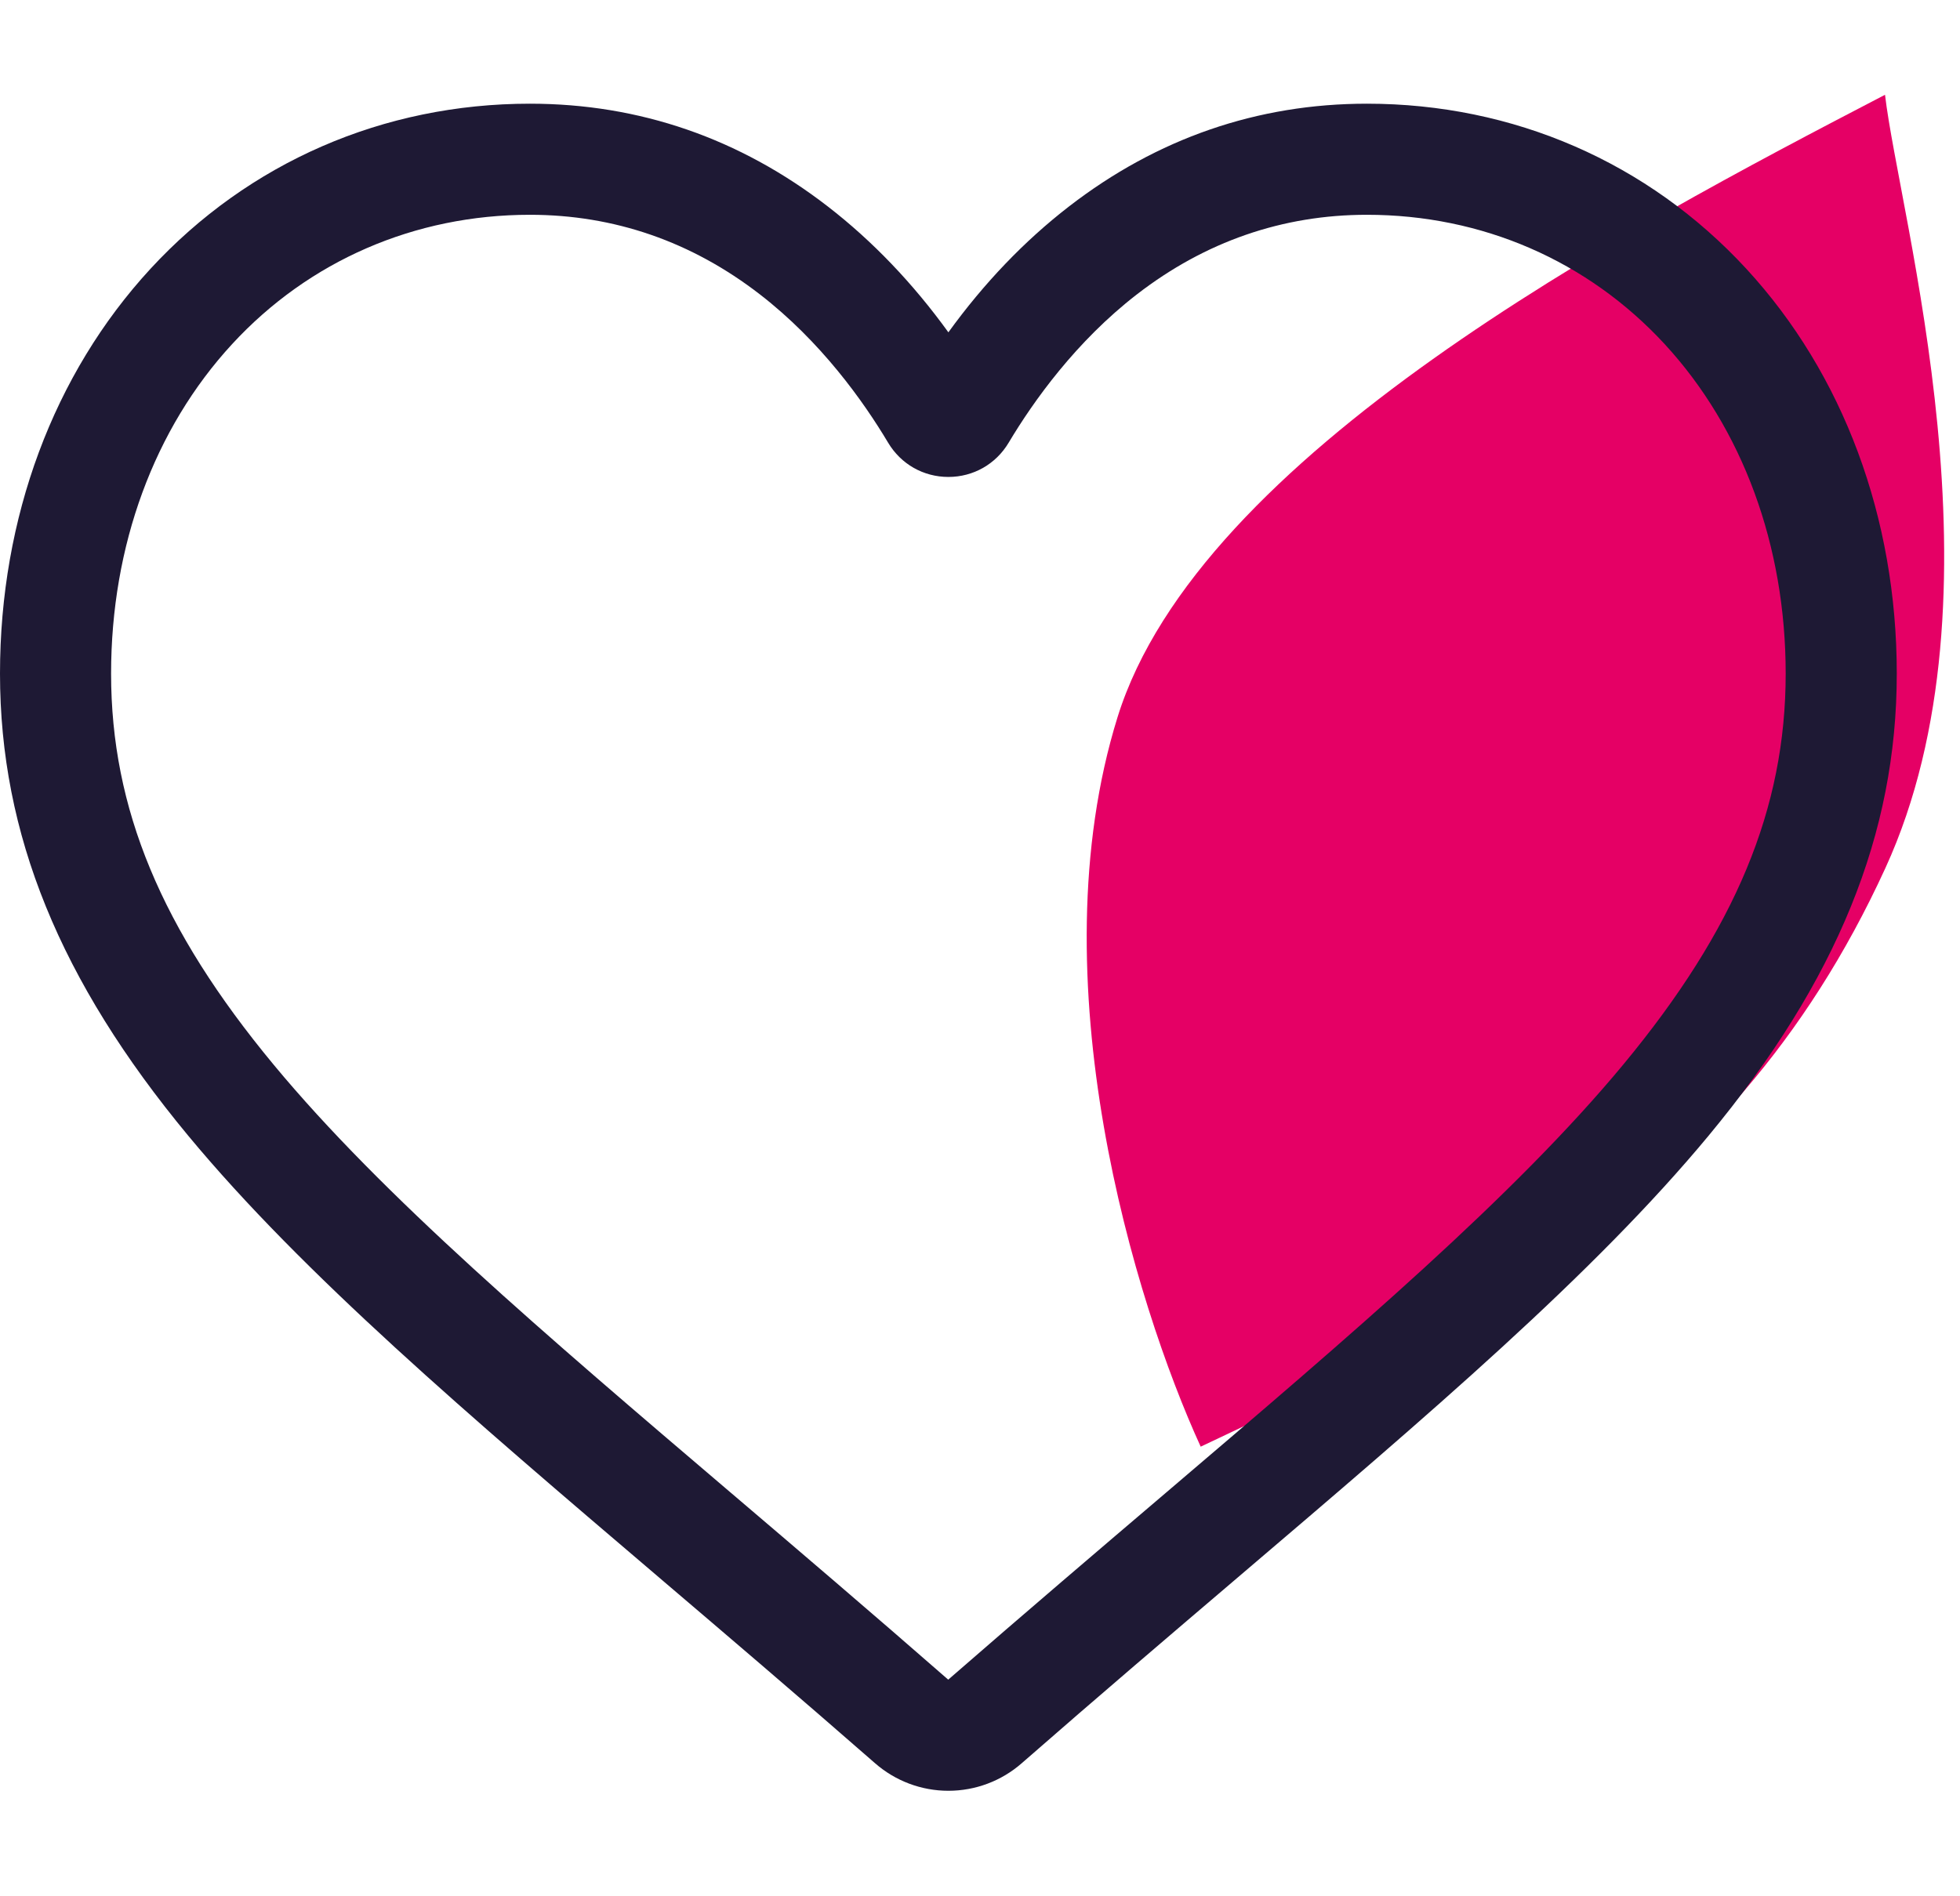
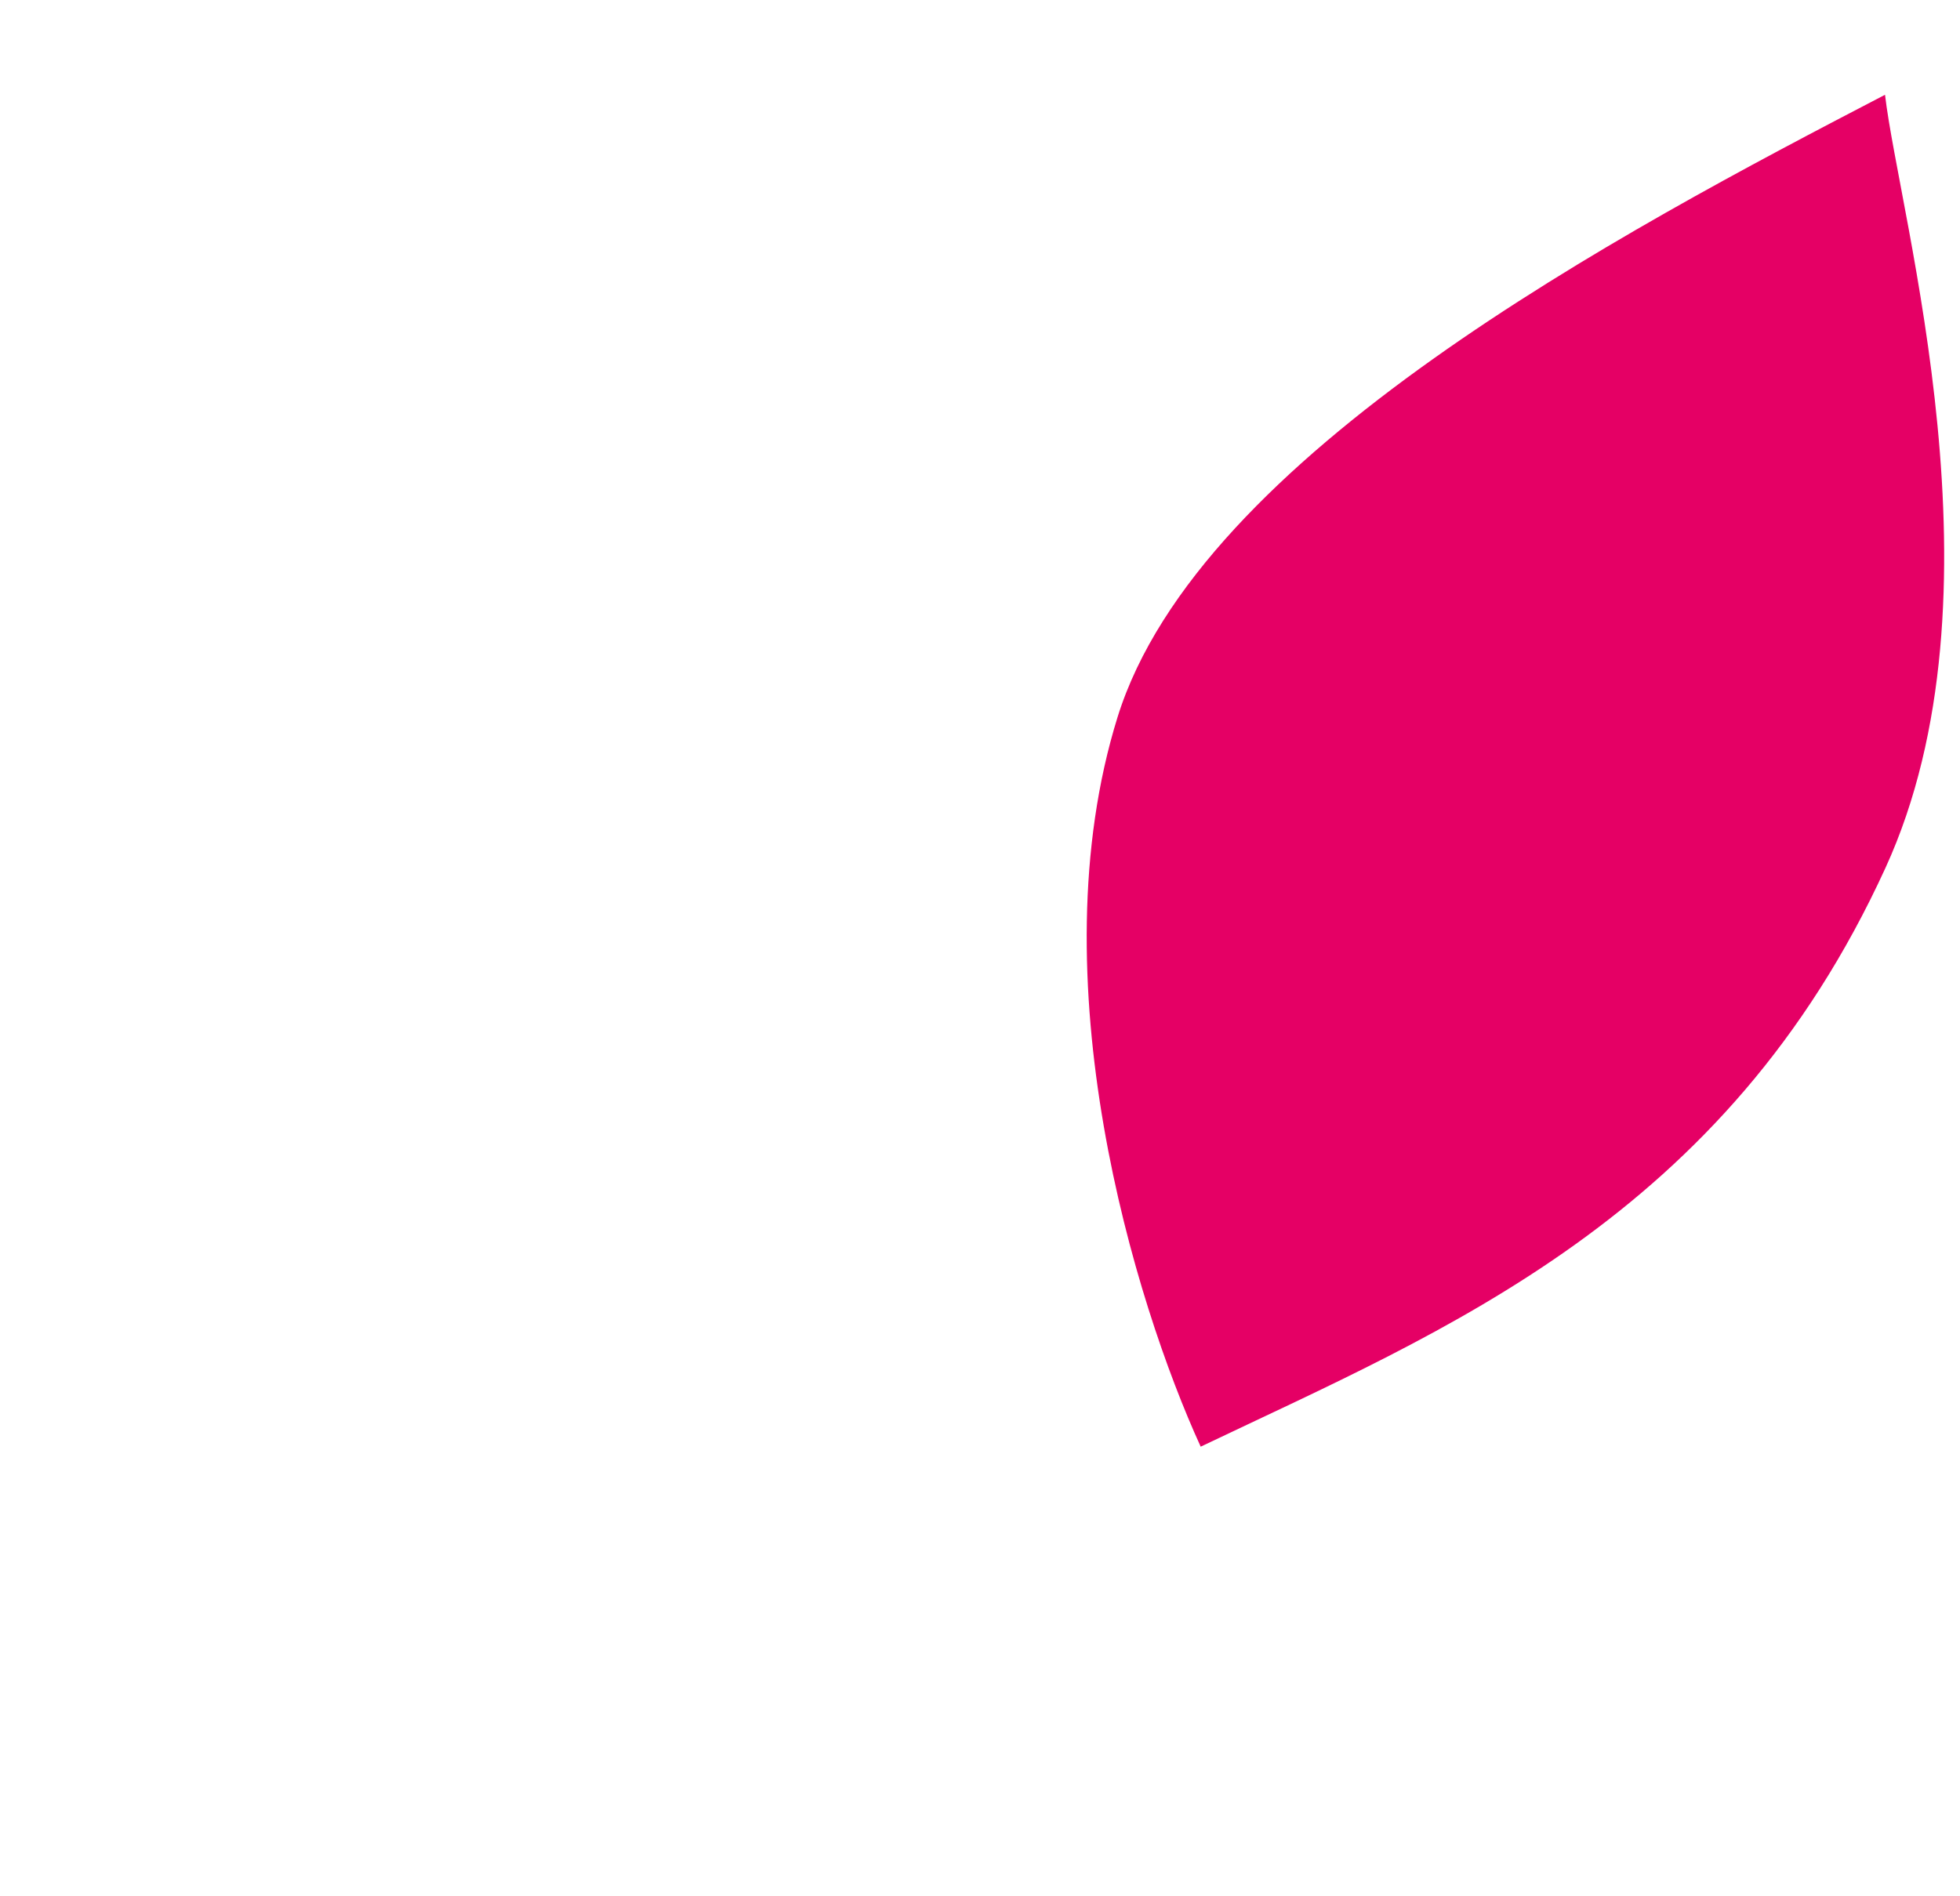
<svg xmlns="http://www.w3.org/2000/svg" width="62" height="60" viewBox="0 0 62 60" fill="none">
  <path d="M59.642 27.462C54.569 38.545 45.718 42.078 37.981 45.774C35.891 41.204 32.77 30.984 35.352 22.688C37.935 14.392 51.288 7.335 59.628 2.999C60.084 6.888 63.592 18.831 59.642 27.462Z" fill="#E50065" />
-   <path d="M30 56.662C29.146 56.662 28.322 56.352 27.68 55.79C25.257 53.671 22.92 51.679 20.858 49.922L20.848 49.913C14.803 44.762 9.583 40.313 5.951 35.931C1.891 31.032 0 26.387 0 21.313C0 16.383 1.691 11.835 4.76 8.505C7.866 5.137 12.127 3.281 16.762 3.281C20.225 3.281 23.397 4.376 26.189 6.535C27.598 7.625 28.875 8.959 30 10.515C31.126 8.959 32.402 7.625 33.812 6.535C36.604 4.376 39.776 3.281 43.239 3.281C47.873 3.281 52.135 5.137 55.241 8.505C58.31 11.835 60 16.383 60 21.313C60 26.387 58.109 31.032 54.05 35.931C50.418 40.313 45.198 44.761 39.154 49.912C37.089 51.672 34.748 53.667 32.319 55.791C31.678 56.352 30.854 56.662 30 56.662ZM16.762 6.796C13.121 6.796 9.776 8.249 7.343 10.887C4.874 13.566 3.514 17.268 3.514 21.313C3.514 25.581 5.1 29.398 8.657 33.689C12.094 37.837 17.207 42.194 23.127 47.239L23.138 47.248C25.207 49.011 27.553 51.011 29.995 53.146C32.451 51.007 34.801 49.004 36.875 47.237C42.794 42.193 47.906 37.837 51.344 33.689C54.9 29.398 56.486 25.581 56.486 21.313C56.486 17.268 55.126 13.566 52.657 10.887C50.224 8.249 46.879 6.796 43.239 6.796C40.572 6.796 38.123 7.644 35.962 9.315C34.035 10.806 32.693 12.69 31.906 14.008C31.501 14.686 30.789 15.091 30 15.091C29.211 15.091 28.499 14.686 28.094 14.008C27.308 12.69 25.966 10.806 24.038 9.315C21.877 7.644 19.428 6.796 16.762 6.796Z" fill="#1E1934" />
</svg>